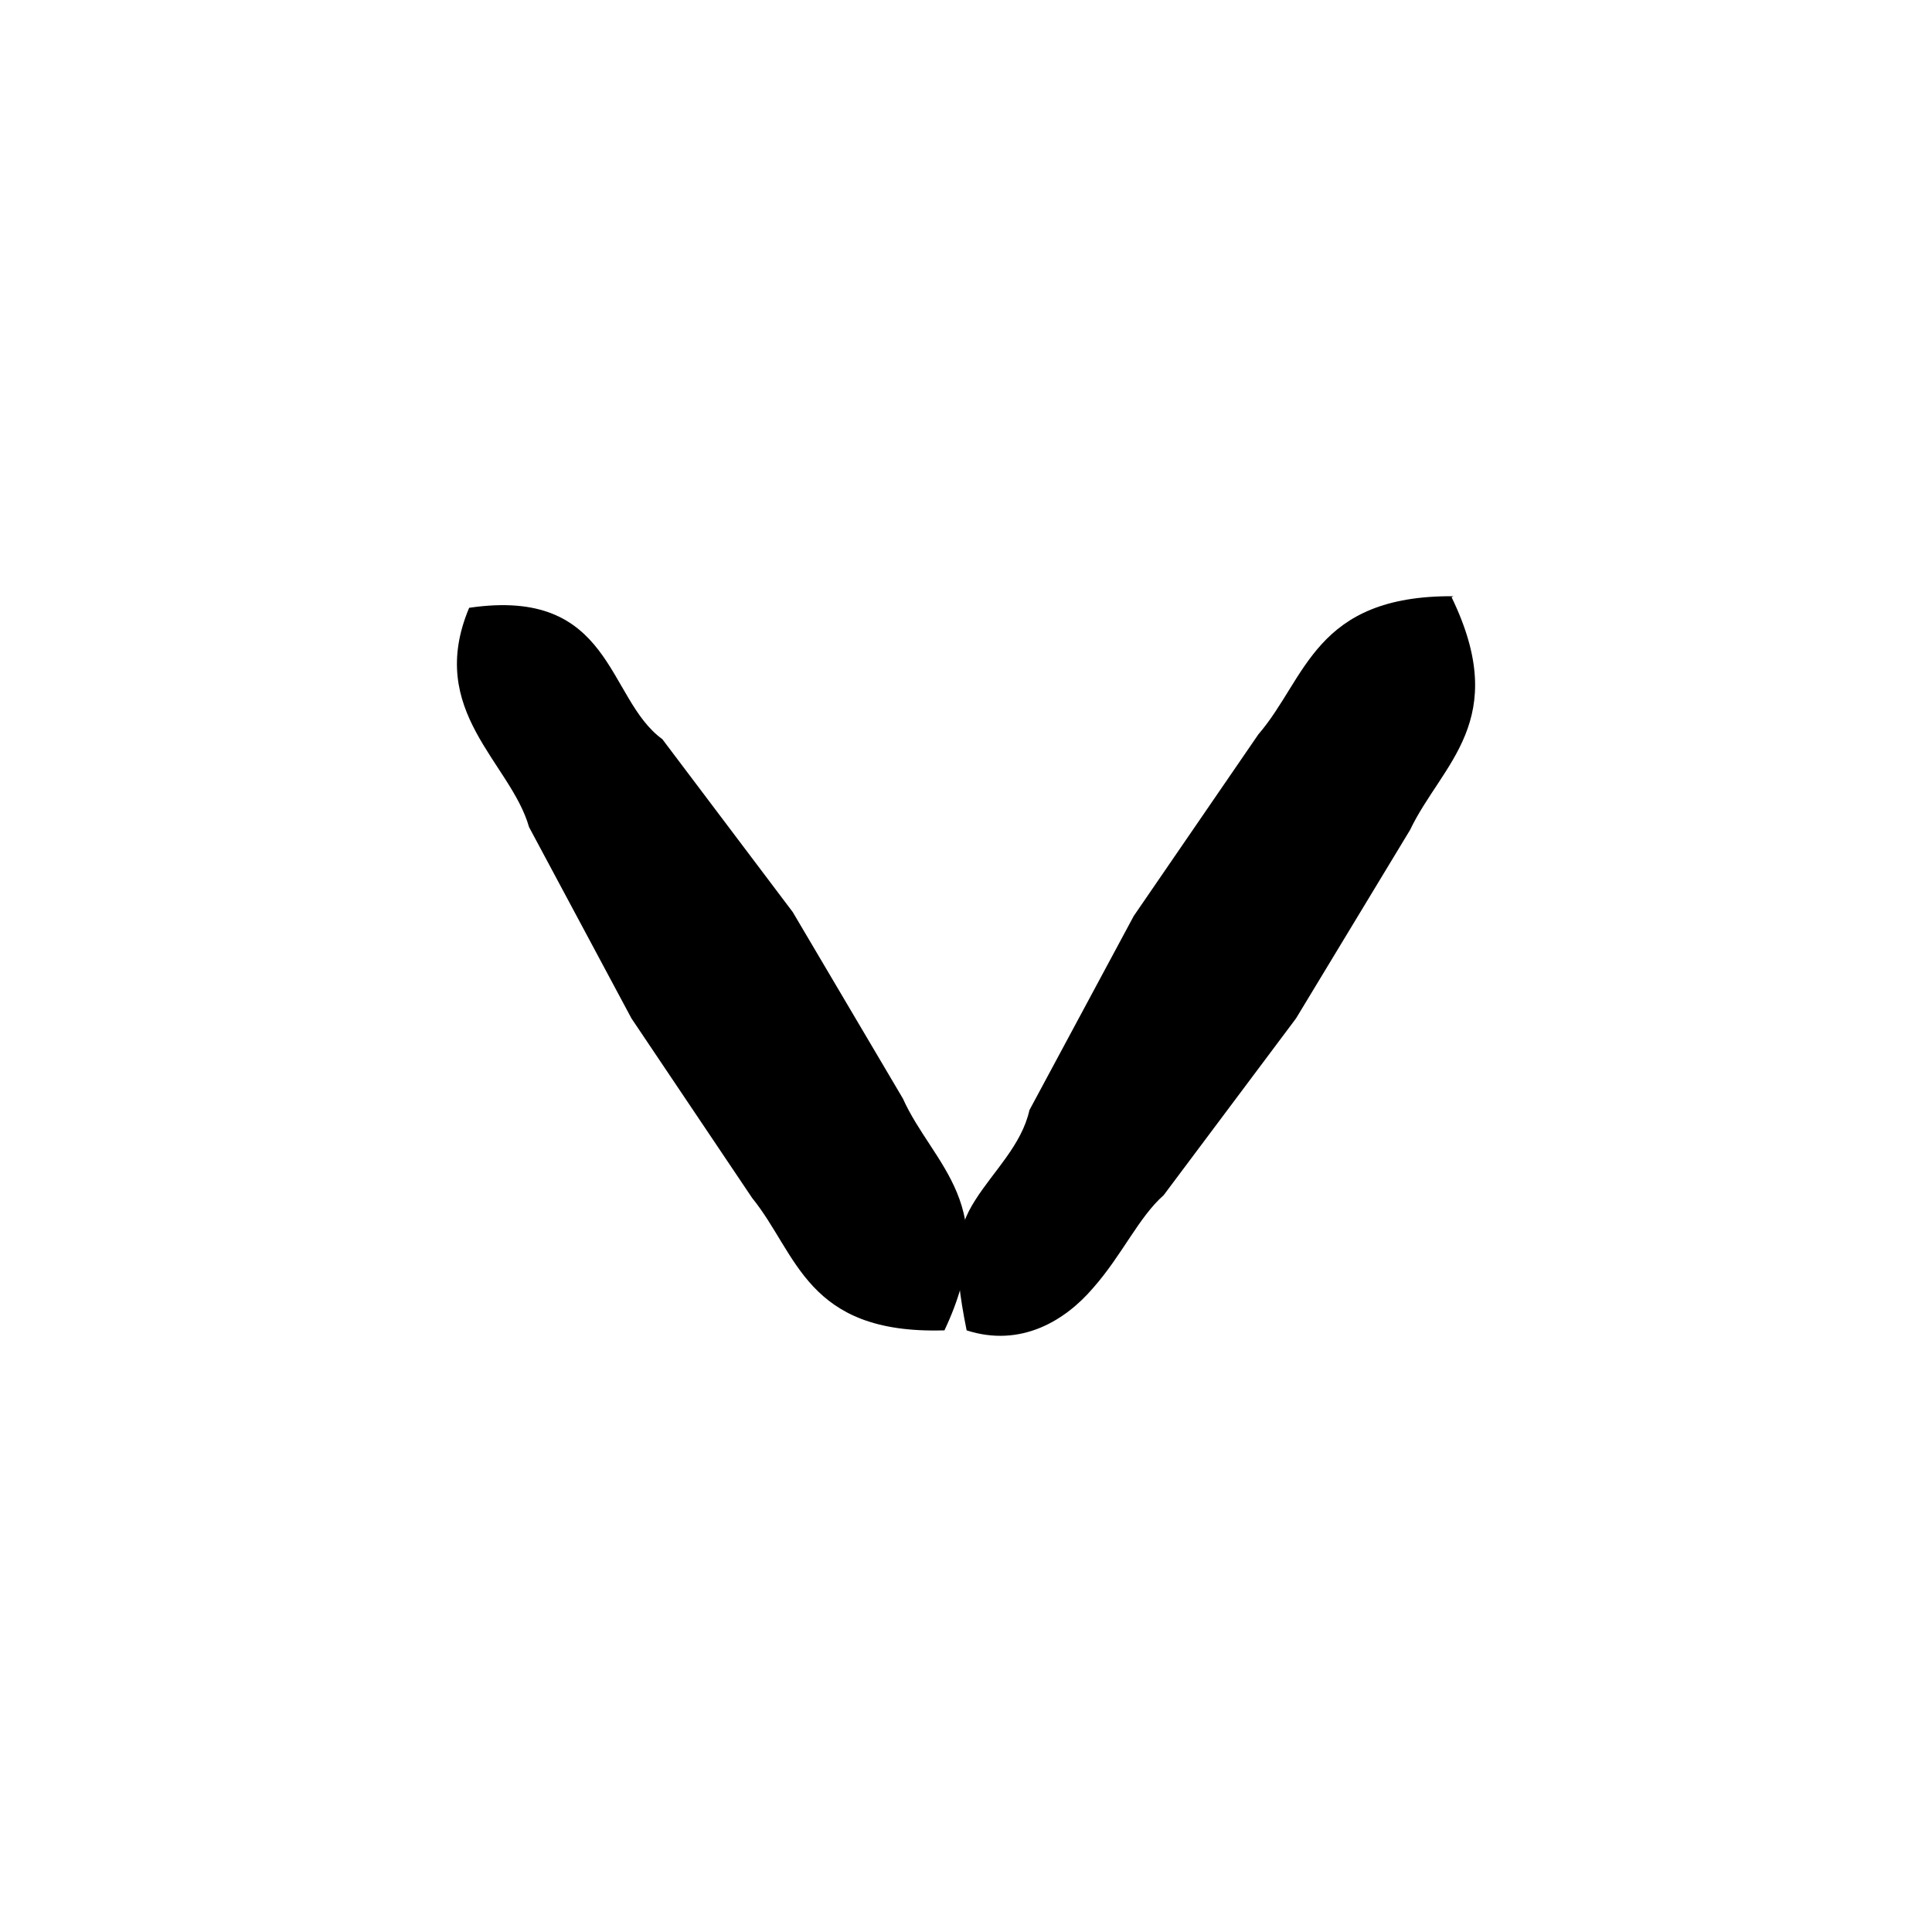
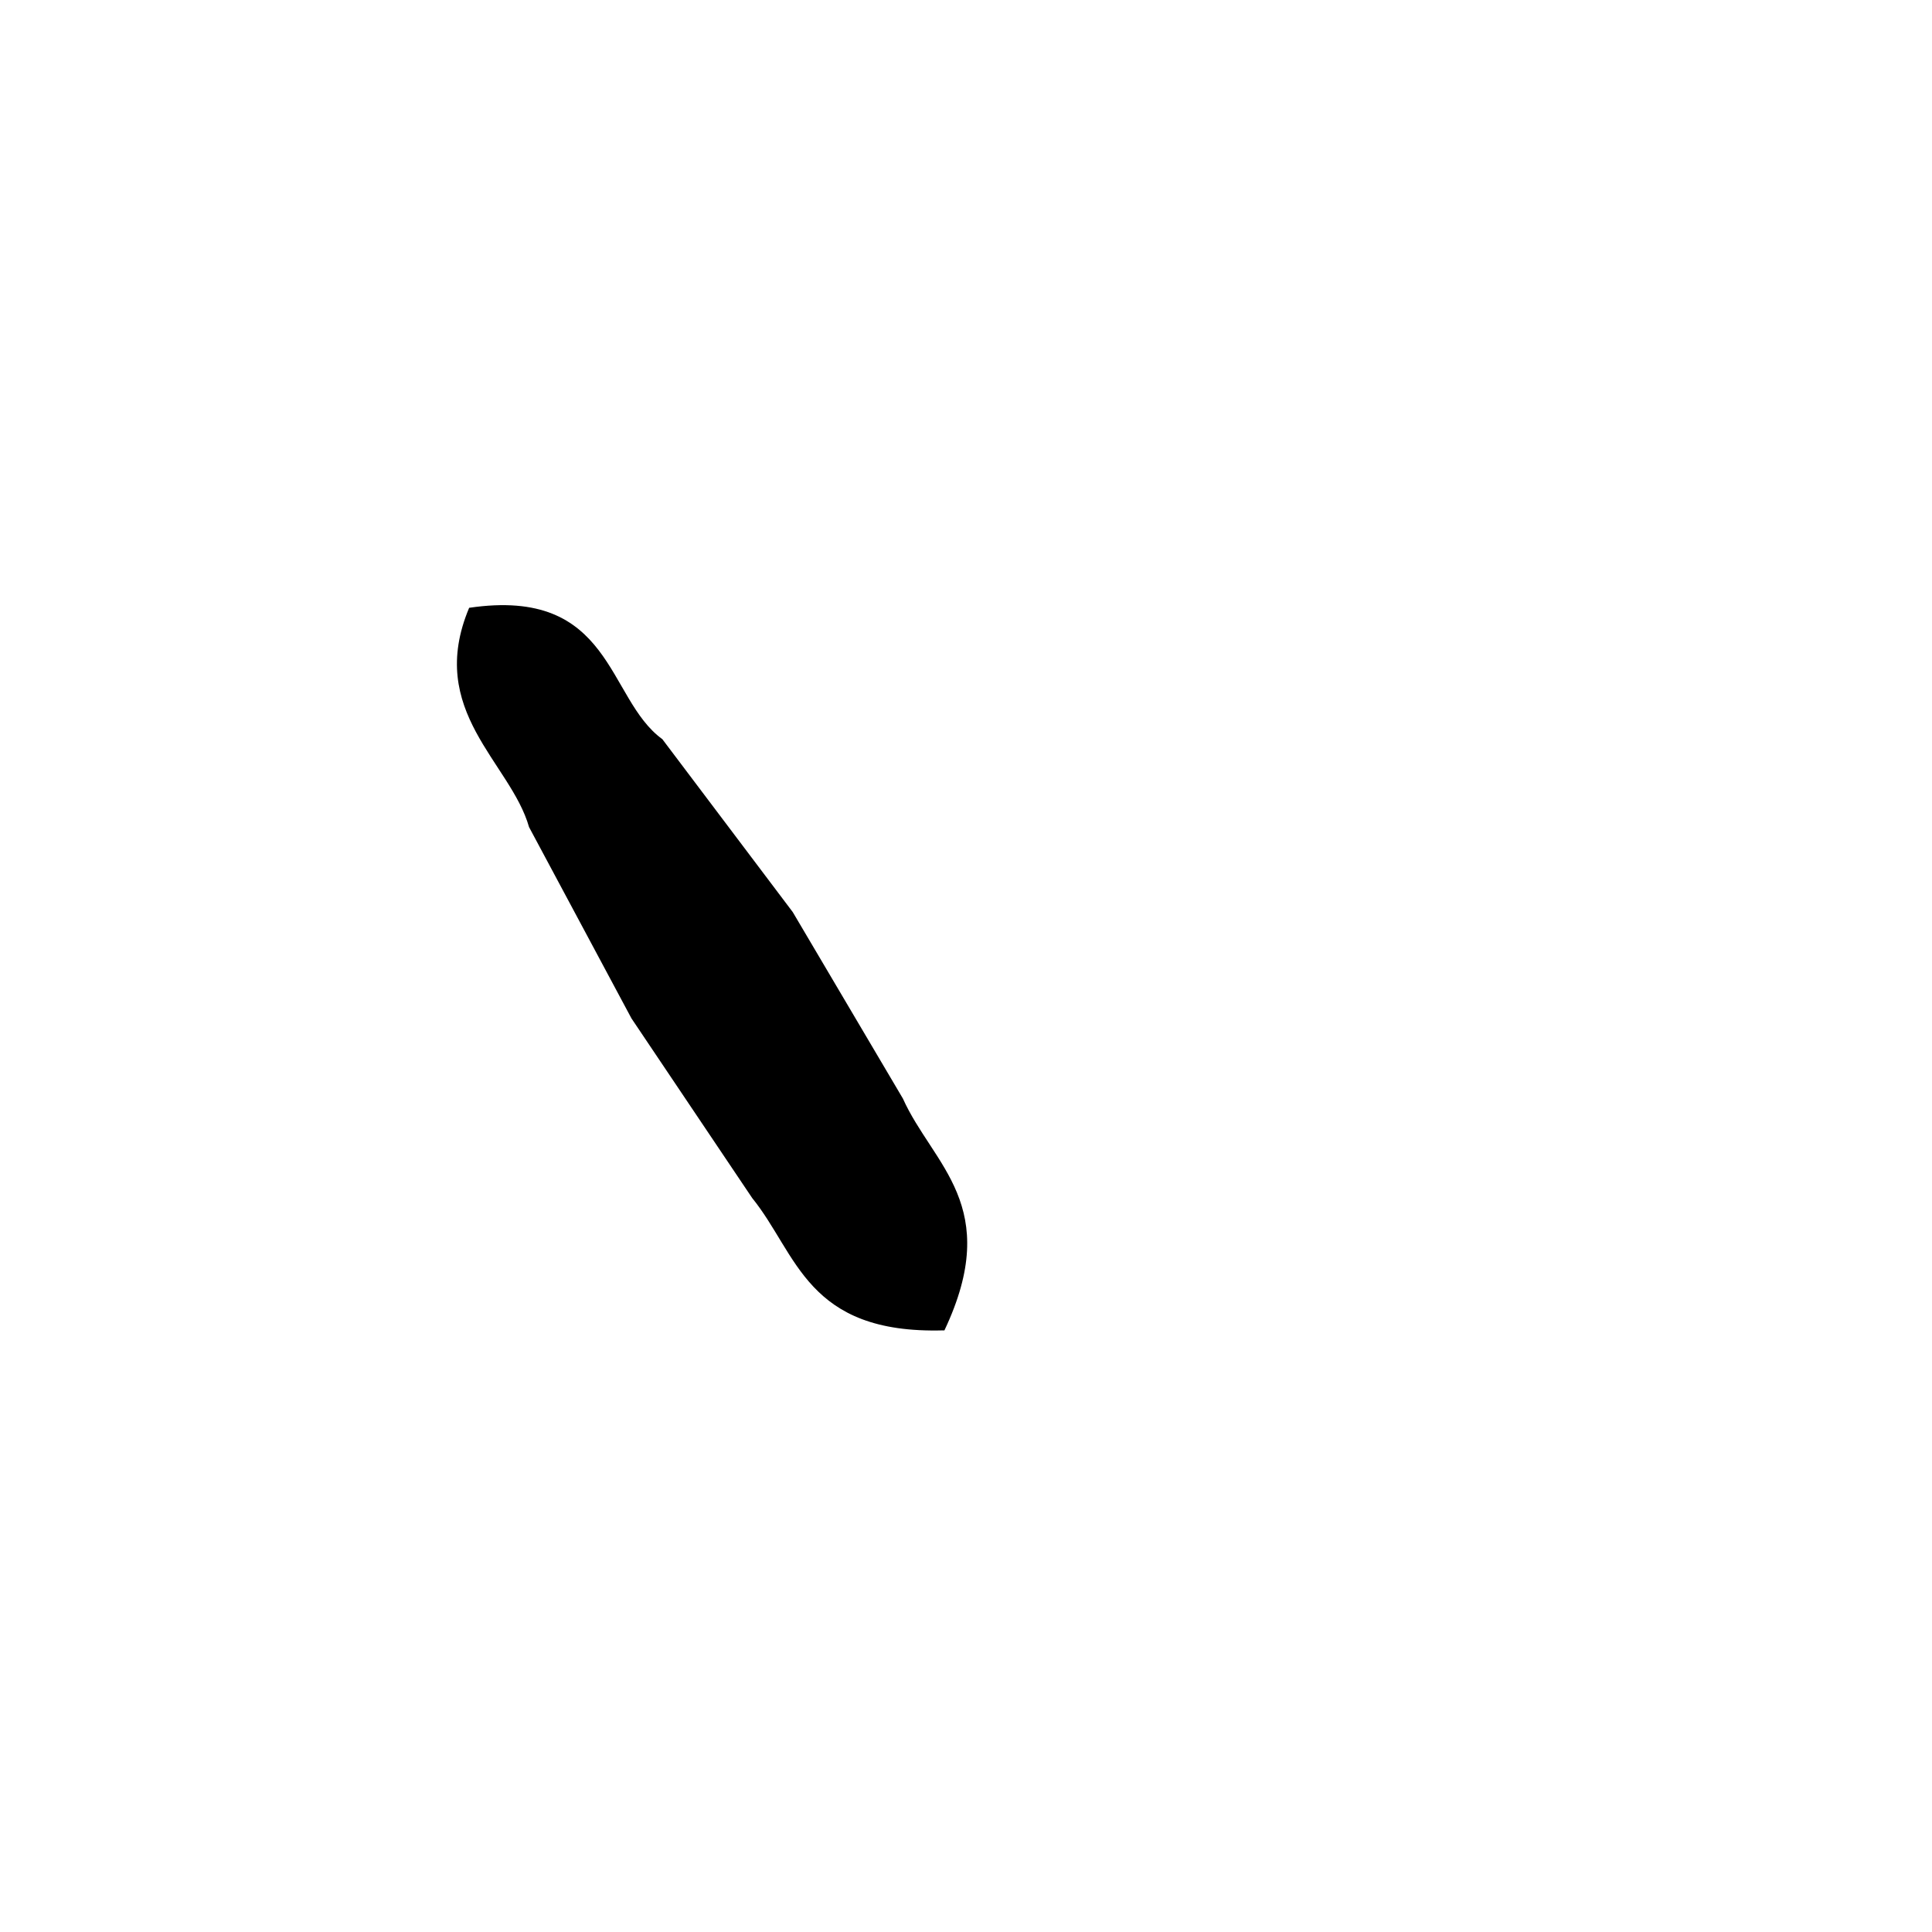
<svg xmlns="http://www.w3.org/2000/svg" width="30" height="30" fill="#000">
  <path d="M14.65 20.658c-2.13.06-2.265-1.185-2.97-2.055l-1.875-2.79-1.59-2.97c-.285-1.005-1.605-1.8-.93-3.405 2.235-.33 2.13 1.41 3 2.04l2.025 2.685 1.71 2.895c.465 1.035 1.56 1.665.645 3.6h-.015z" />
-   <path d="M22.54 9.273c.93 1.92-.15 2.58-.645 3.615l-1.77 2.925-2.055 2.745c-.39.345-.645.93-1.095 1.44-.435.51-1.125.93-1.965.66-.225-1.11-.165-1.56.135-2.025.285-.45.72-.855.84-1.395l1.62-3.015 1.935-2.82c.75-.87.87-2.16 3.03-2.145l-.03.015z" />
</svg>